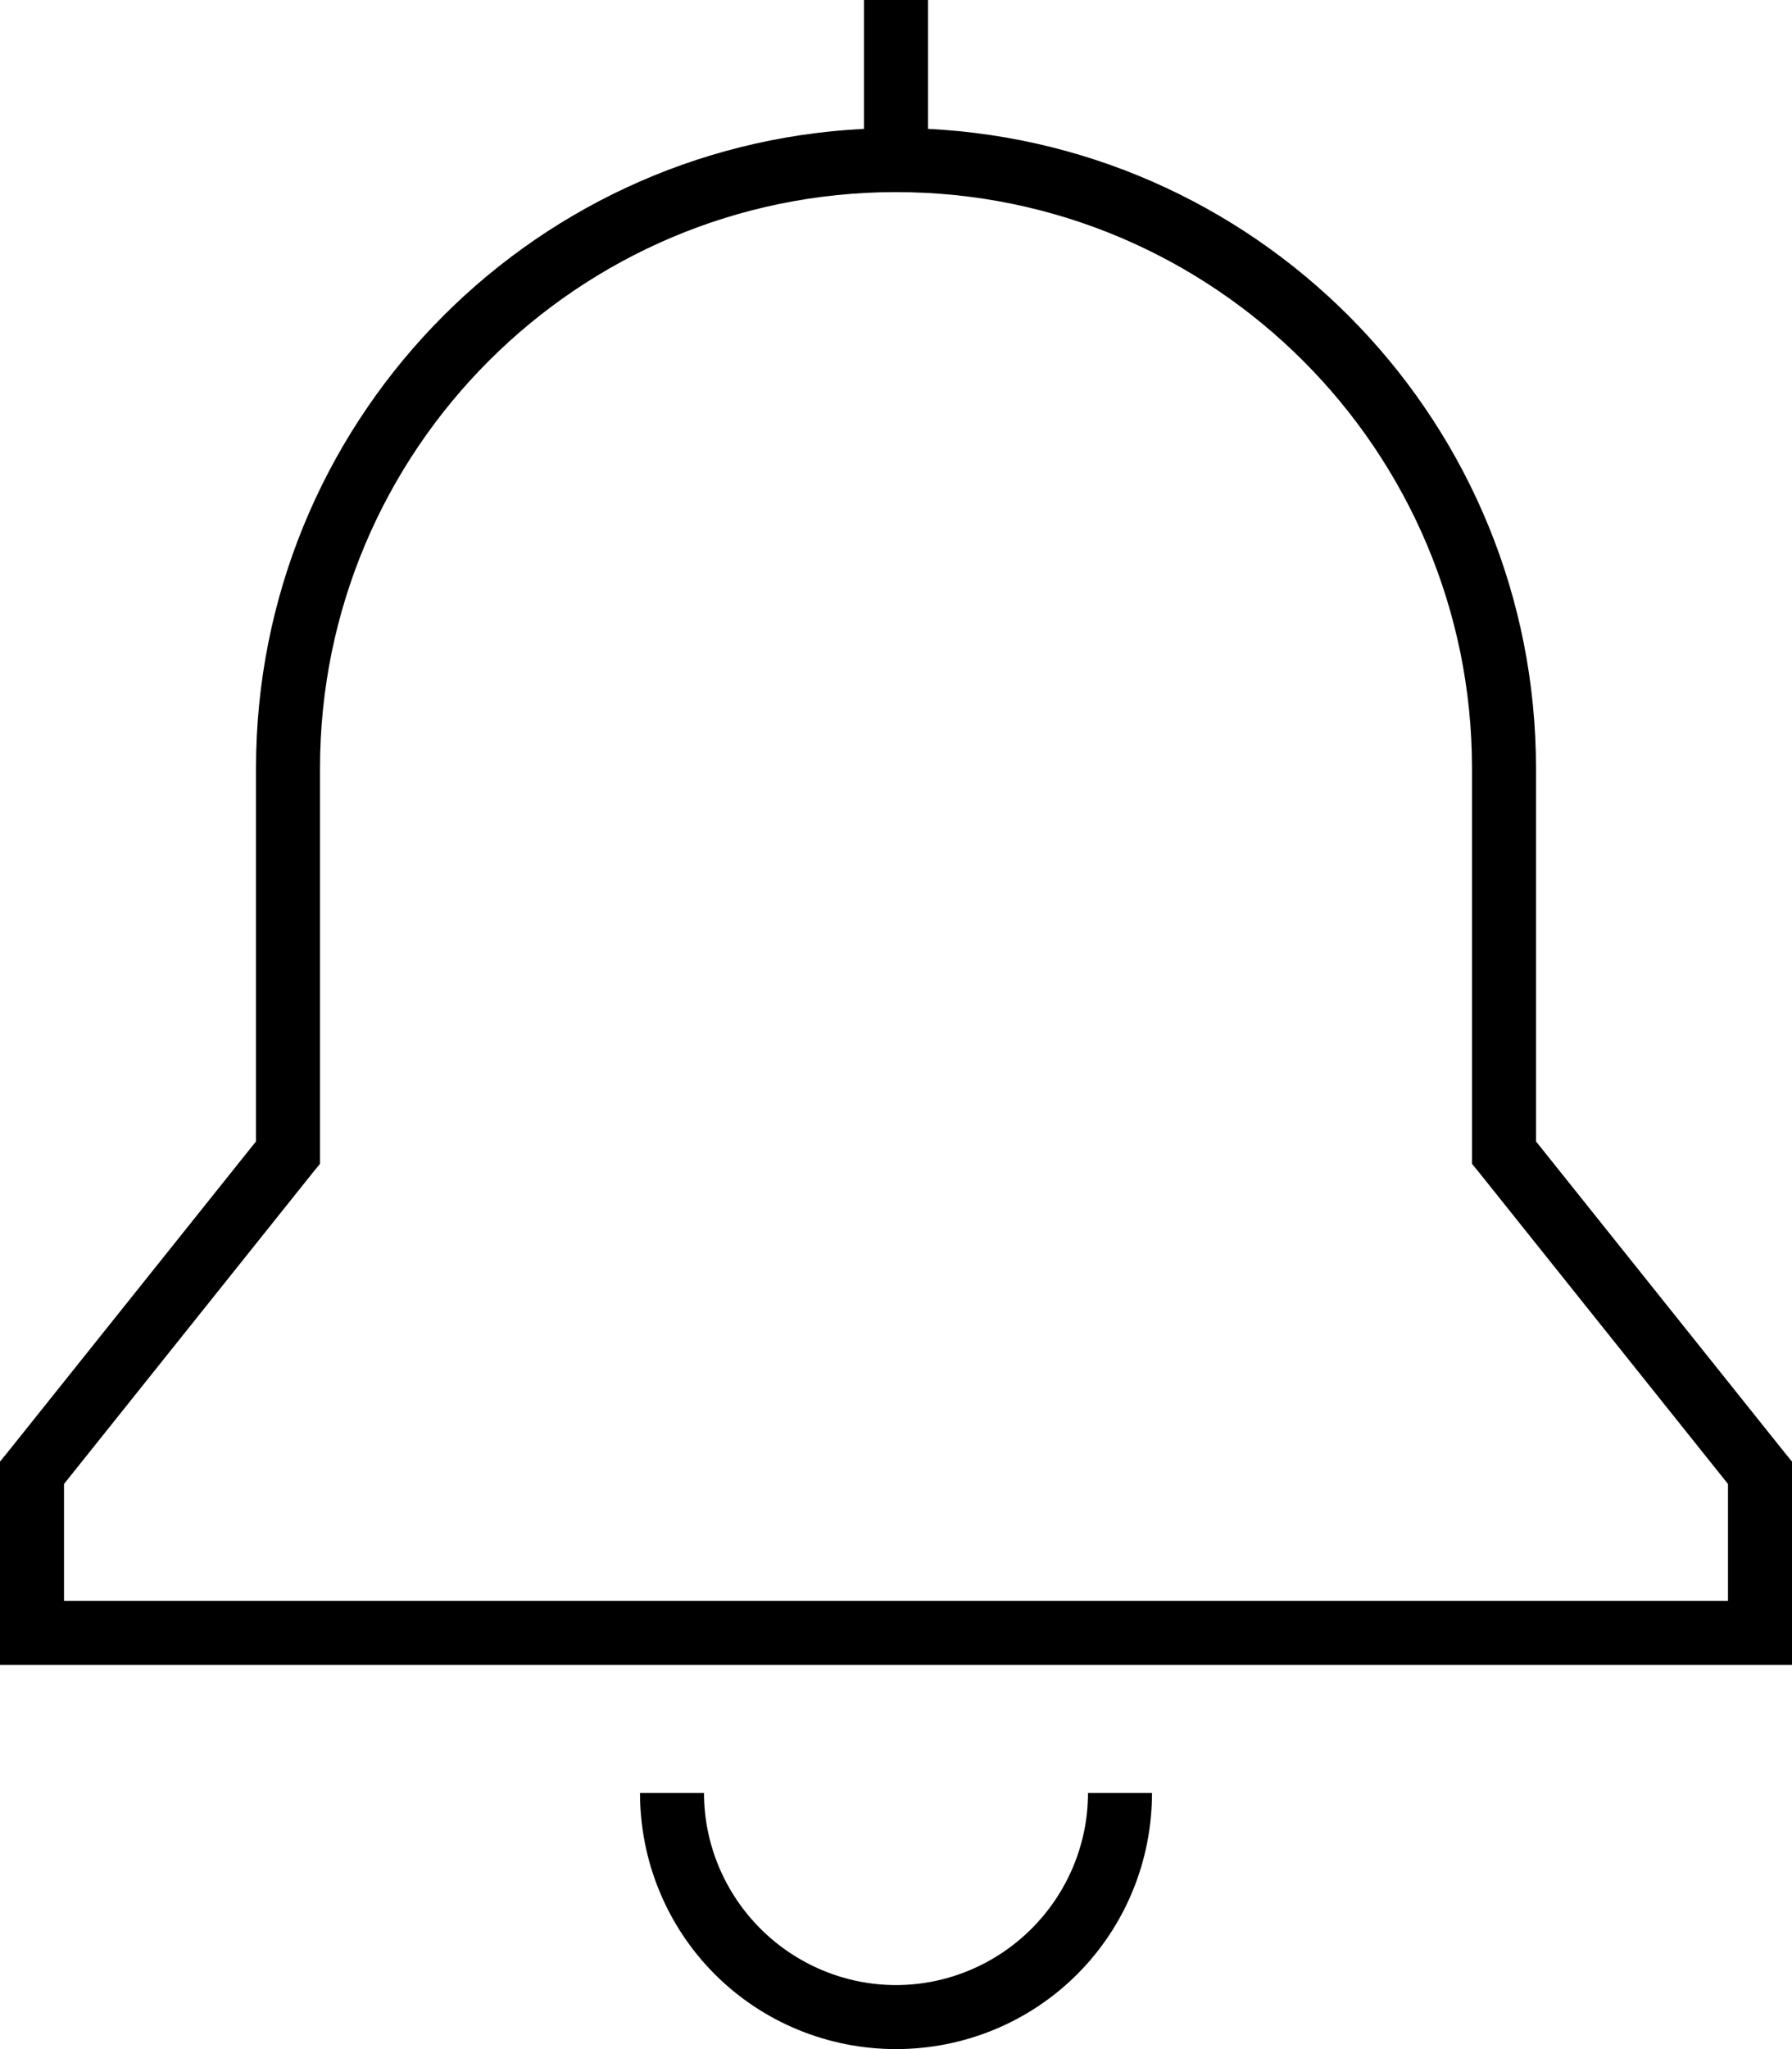
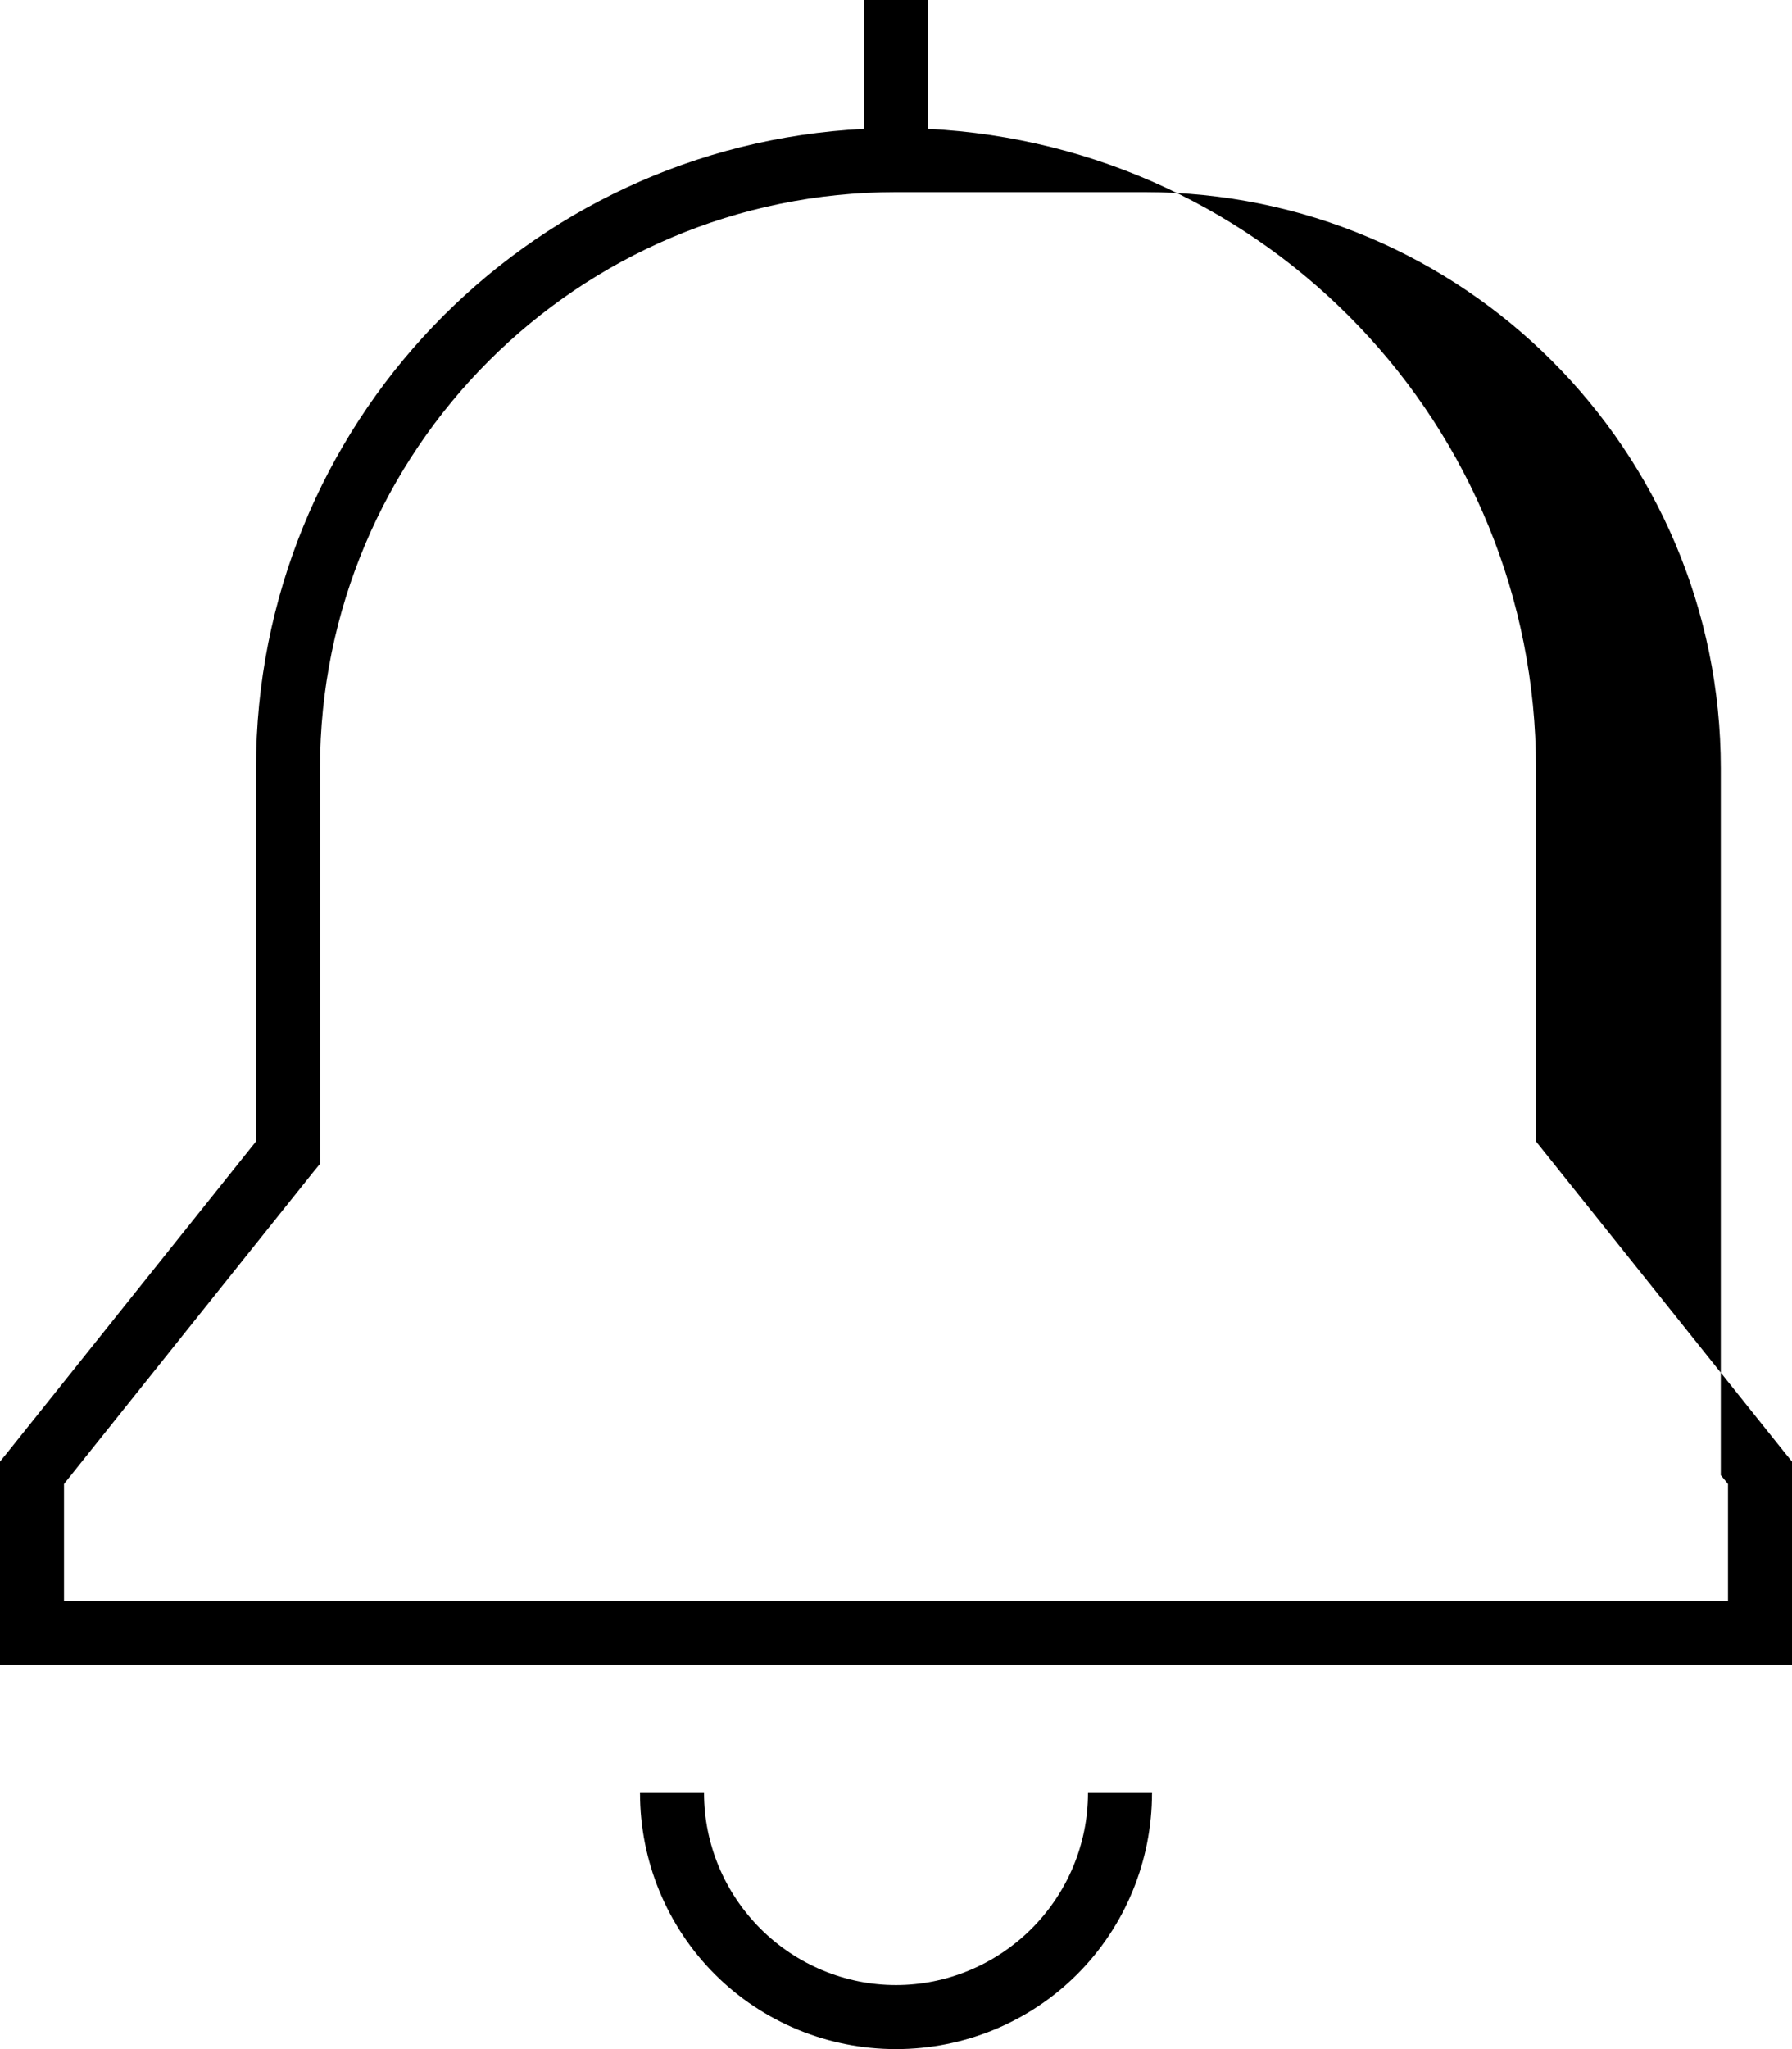
<svg xmlns="http://www.w3.org/2000/svg" viewBox="0 0 448 512">
-   <path d="M216 0h16V32.2c84.6 4.2 152 74.1 152 159.8v93.2L446.2 363l1.8 2.2V368v40 8h-8H8 0v-8V368v-2.8L1.8 363 64 285.2V192c0-85.7 67.4-155.6 152-159.8V0zm8 48C144.5 48 80 112.5 80 192v96 2.8L78.2 293 16 370.8V400H432V370.8L369.8 293l-1.8-2.2V288 192c0-79.5-64.5-144-144-144zM190.1 481.9c9 9 21.2 14.1 33.9 14.1s24.9-5.1 33.9-14.1s14.1-21.2 14.1-33.9h16c0 17-6.7 33.3-18.7 45.3s-28.3 18.7-45.3 18.7s-33.3-6.7-45.3-18.7s-18.7-28.3-18.7-45.3h16c0 12.7 5.1 24.9 14.1 33.9z" />
+   <path d="M216 0h16V32.2c84.6 4.2 152 74.1 152 159.8v93.2L446.2 363l1.8 2.2V368v40 8h-8H8 0v-8V368v-2.8L1.8 363 64 285.2V192c0-85.7 67.4-155.6 152-159.8V0zm8 48C144.5 48 80 112.5 80 192v96 2.8L78.2 293 16 370.8V400H432V370.8l-1.8-2.2V288 192c0-79.5-64.5-144-144-144zM190.1 481.9c9 9 21.2 14.1 33.9 14.1s24.9-5.1 33.9-14.1s14.1-21.2 14.1-33.9h16c0 17-6.7 33.3-18.7 45.3s-28.3 18.7-45.3 18.7s-33.3-6.7-45.3-18.7s-18.7-28.3-18.7-45.3h16c0 12.7 5.1 24.9 14.1 33.9z" />
</svg>